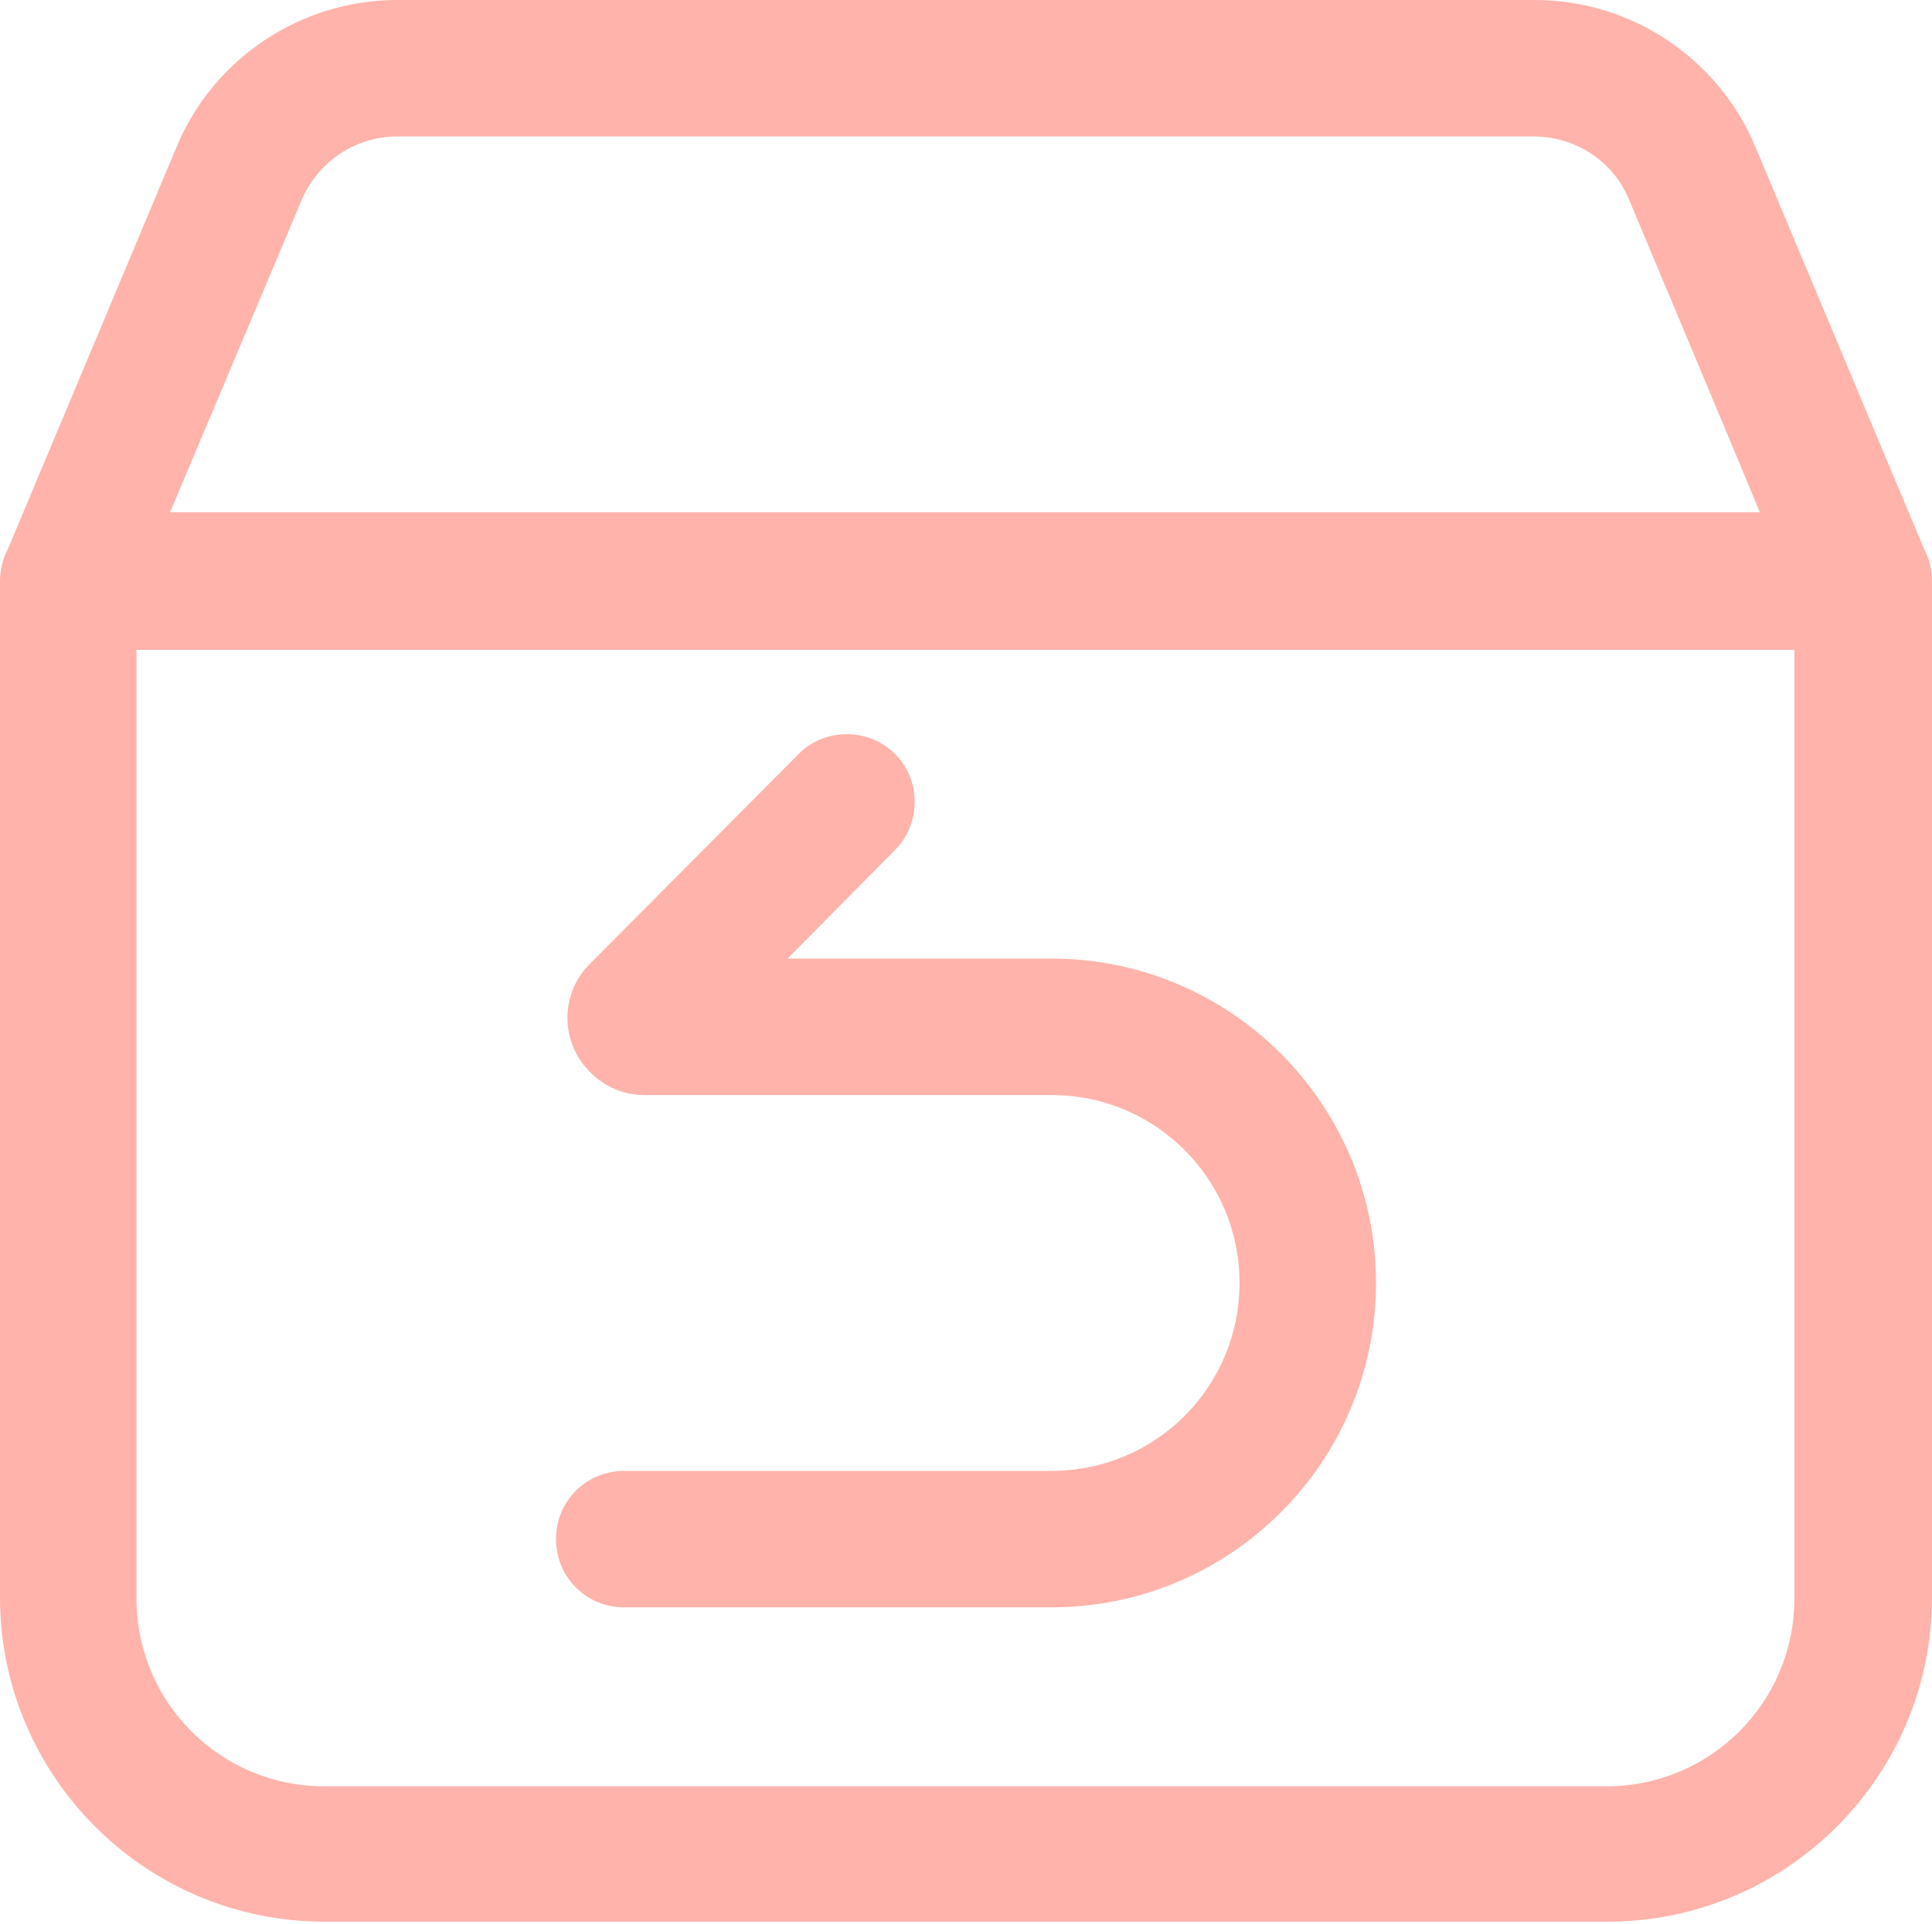
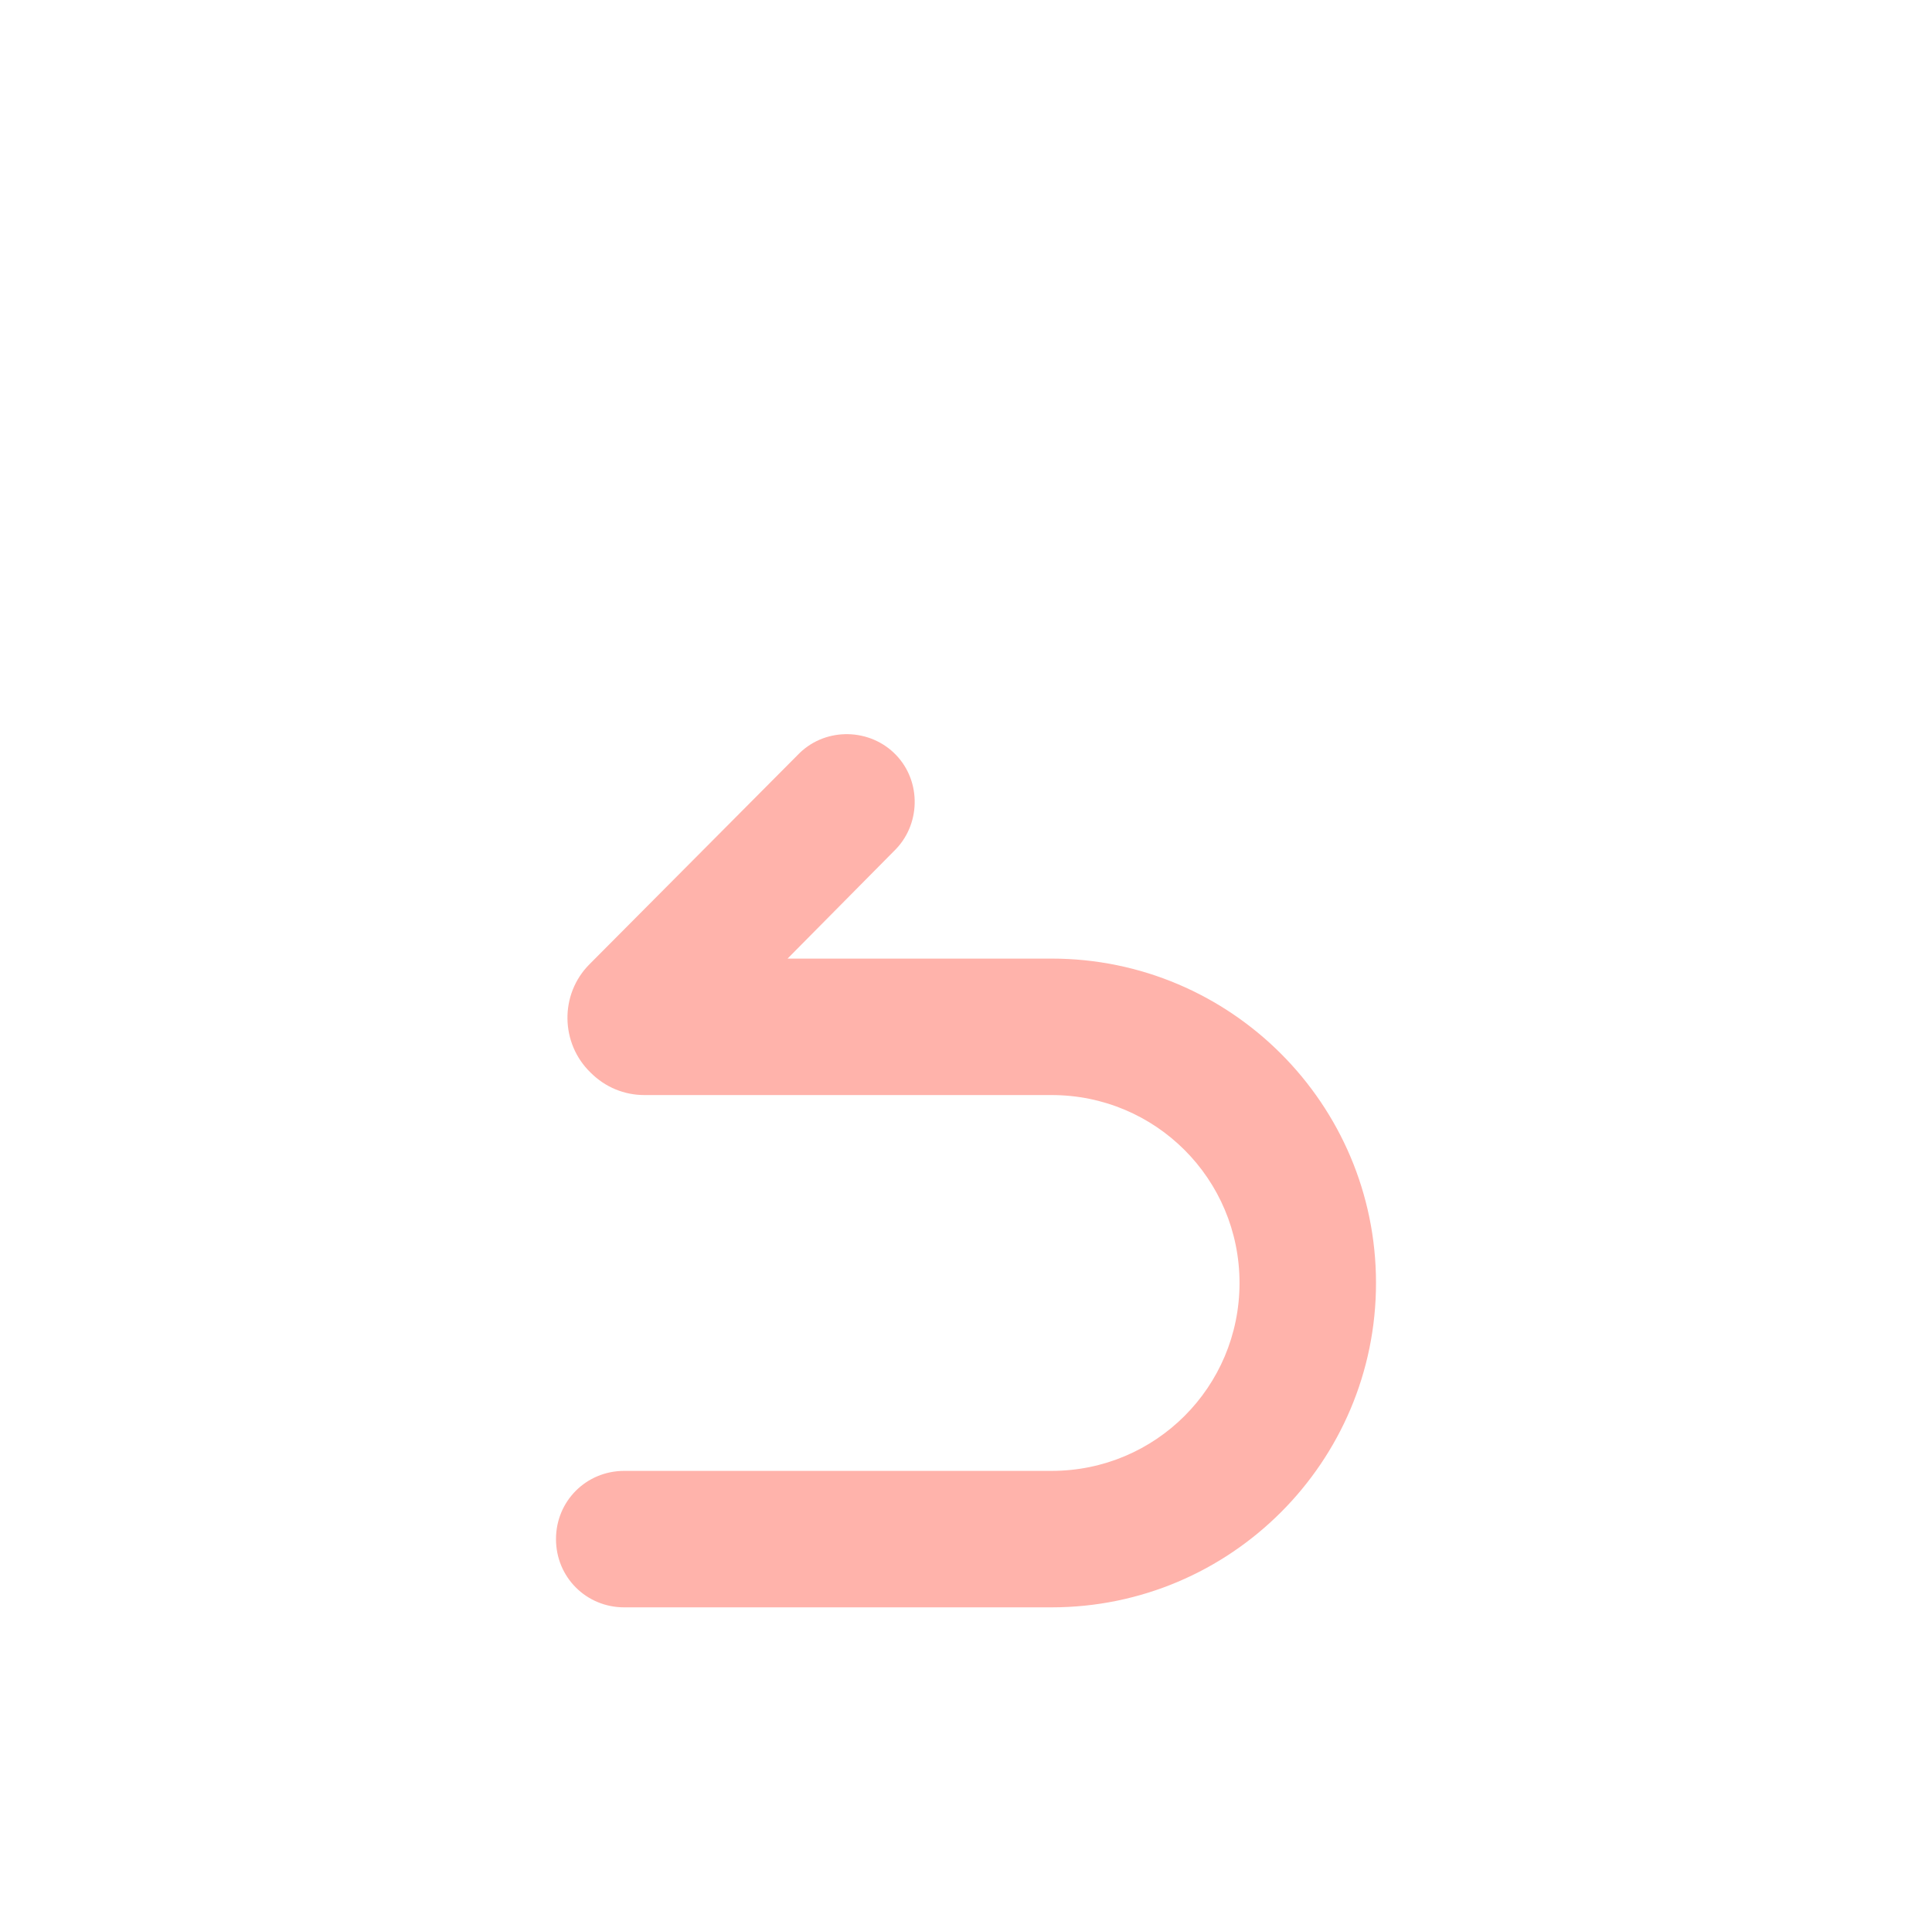
<svg xmlns="http://www.w3.org/2000/svg" version="1.1" id="图层_1" x="0px" y="0px" viewBox="0 0 172.7 172" style="enable-background:new 0 0 172.7 172;" xml:space="preserve">
  <style type="text/css">
	.st0{fill:#FFB3AB;}
</style>
-   <path class="st0" d="M172.1,49.3c0.4,0.8,0.6,1.7,0.6,2.6v90.9c0,16-13,29-29,29h0H29c-16,0-29-13-29-29l0,0V52c0-1,0.2-1.9,0.6-2.7  l0.1-0.2l15.1-36C19.1,5.2,26.9,0,35.5,0h101.7c8.6,0,16.4,5.2,19.7,13.1l15.1,36L172.1,49.3z M160.5,58.1H12.2v84.8  c0,9.3,7.5,16.8,16.8,16.8h0h114.6c9.3,0,16.8-7.5,16.8-16.8l0,0V58.1z M145.6,17.8c-1.4-3.4-4.8-5.6-8.5-5.6H35.5  c-3.7,0-7,2.2-8.5,5.6l-11.8,28h142.1C157.4,45.9,145.6,17.8,145.6,17.8z" />
  <path class="st0" d="M79.9,76.1c2.4-2.3,2.5-6.2,0.2-8.6c-2.3-2.4-6.2-2.5-8.6-0.2c-0.1,0.1-0.1,0.1-0.2,0.2L52.7,86.2  c-2.7,2.7-2.6,7.1,0.1,9.7c1.3,1.3,3,2,4.8,2H94c9.3,0,16.8,7.5,16.8,16.8s-7.5,16.8-16.8,16.8c0,0,0,0,0,0H55.8  c-3.4,0-6.1,2.7-6.1,6.1c0,3.4,2.7,6.1,6.1,6.1H94c16,0,29-13,29-29c0-16-13-29-29-29H70.4L79.9,76.1z" />
</svg>